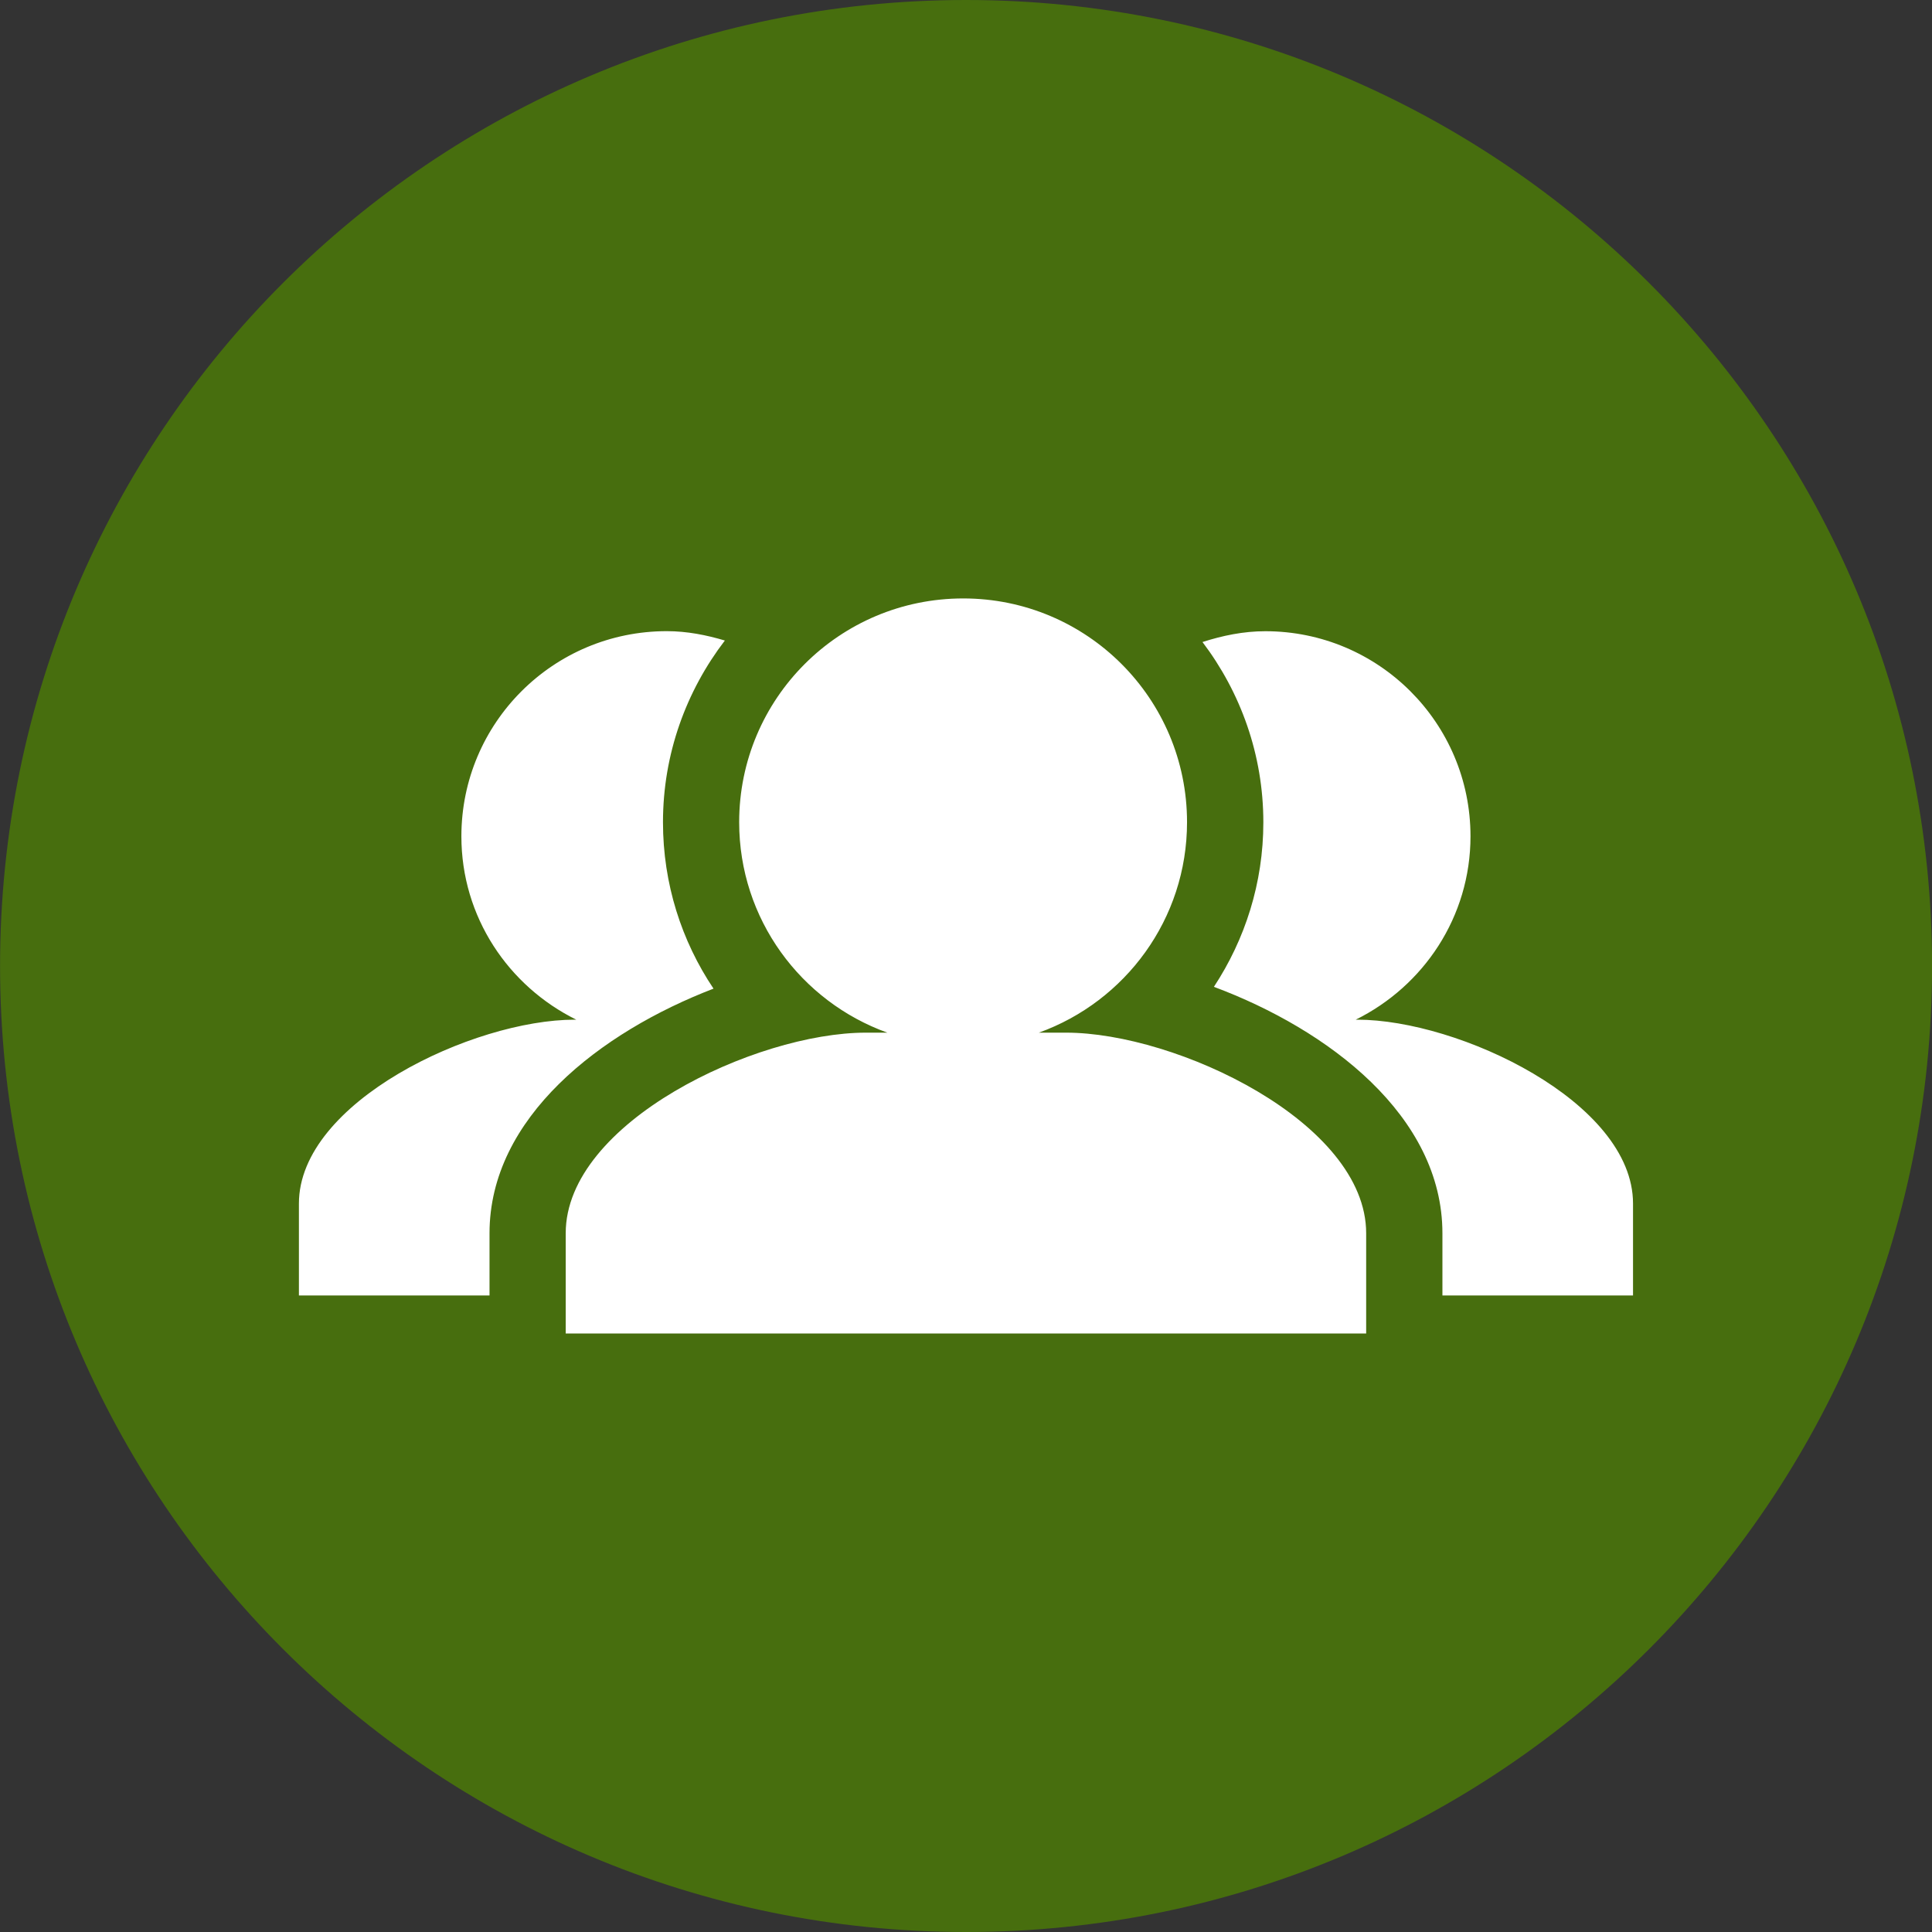
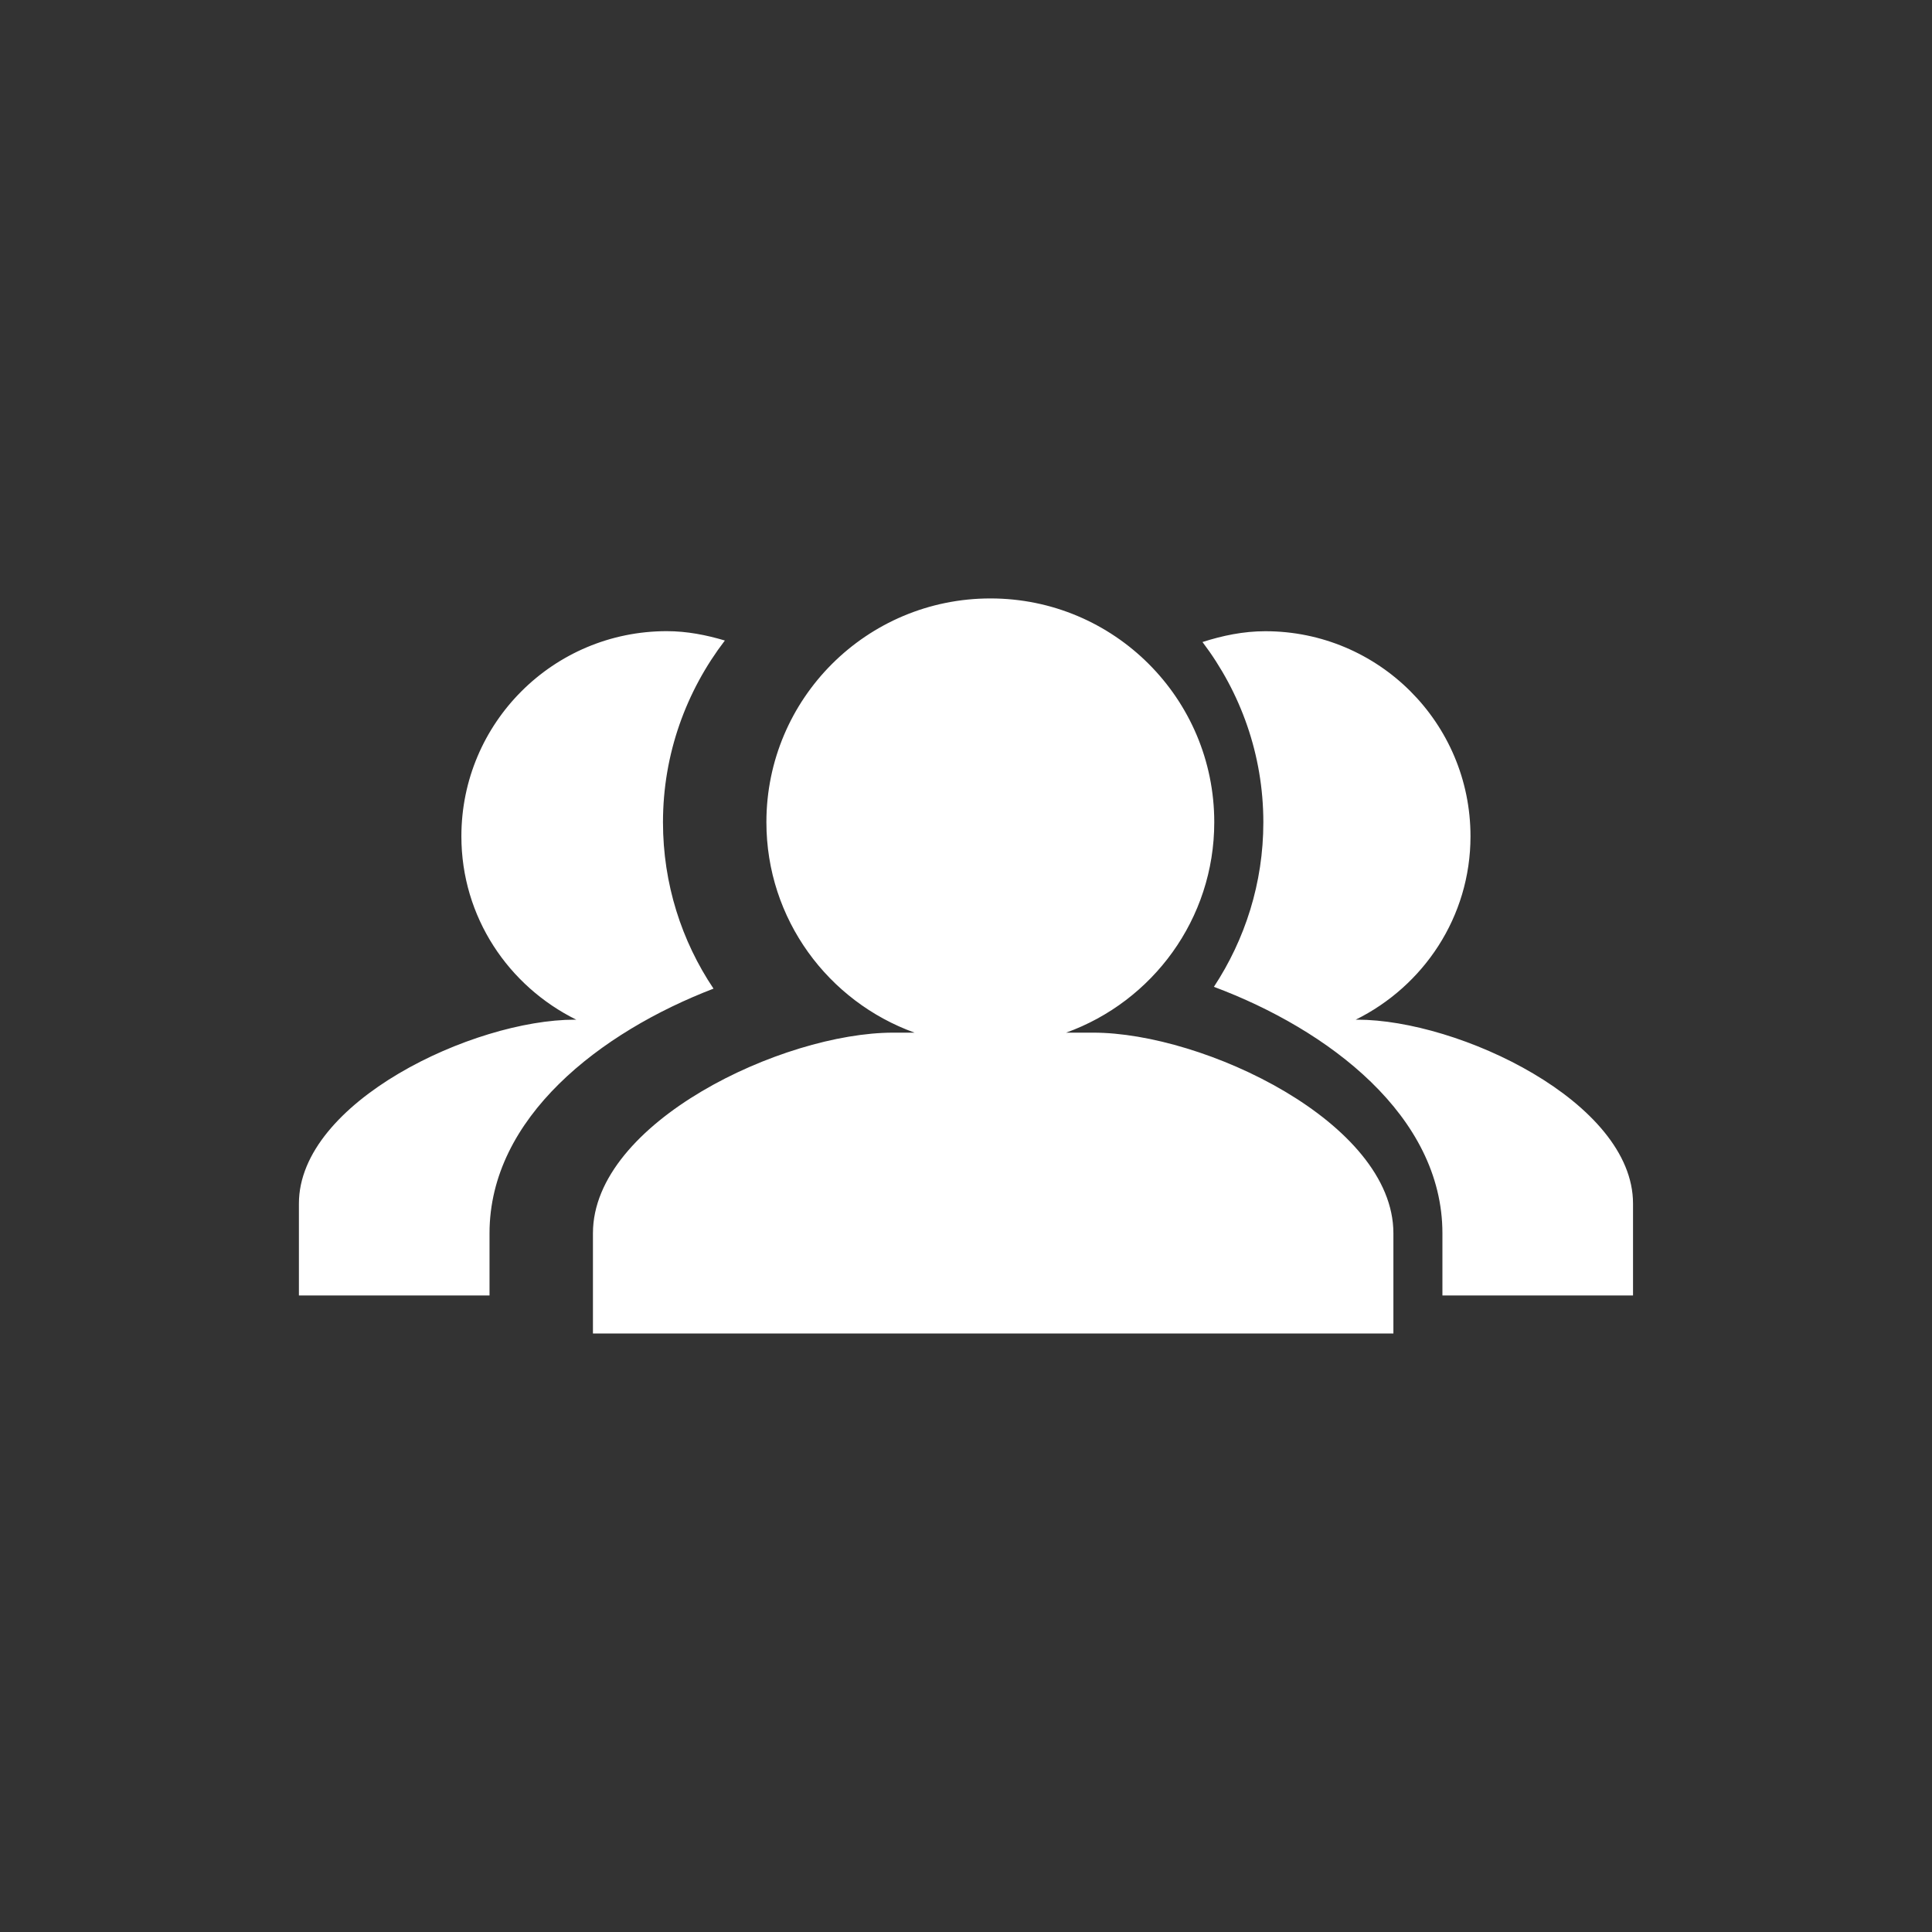
<svg xmlns="http://www.w3.org/2000/svg" width="32" height="32" viewBox="0 0 32 32">
  <rect x="0" y="0" width="32" height="32" fill="#333333" stroke="none" />
-   <path fill="#476e0e" d="M32.001 16c0 8.837-7.164 16-16 16s-16-7.164-16-16c0-8.837 7.164-16 16-16s16 7.164 16 16z" />
-   <path fill="#fff" d="M10.981 13.619c0-1.132 0.385-2.174 1.025-3.010-0.306-0.091-0.626-0.155-0.962-0.155-1.88 0-3.402 1.52-3.402 3.398 0 1.336 0.779 2.482 1.903 3.037h-0.025c-1.682 0-4.569 1.363-4.569 3.045v1.523h3.157v-1.030c0-1.919 1.838-3.333 3.71-4.052-0.529-0.789-0.837-1.737-0.837-2.756zM22.48 16.889h-0.025c1.122-0.555 1.901-1.701 1.901-3.037 0-1.878-1.522-3.397-3.398-3.397-0.365 0-0.711 0.073-1.041 0.179 0.63 0.832 1.008 1.865 1.008 2.986 0 1.006-0.304 1.942-0.819 2.725 1.896 0.708 3.785 2.137 3.785 4.082v1.030h3.157v-1.523c-0-1.682-2.887-3.045-4.568-3.045zM17.658 17.104h-0.451c1.43-0.515 2.454-1.88 2.454-3.486 0-2.048-1.659-3.706-3.707-3.706-2.051 0-3.711 1.659-3.711 3.706 0 1.606 1.023 2.971 2.454 3.486h-0.355c-1.829 0-4.972 1.487-4.972 3.322v1.661h13.258v-1.661c-0-1.835-3.143-3.322-4.971-3.322z" />
+   <path fill="#fff" d="M10.981 13.619c0-1.132 0.385-2.174 1.025-3.010-0.306-0.091-0.626-0.155-0.962-0.155-1.88 0-3.402 1.52-3.402 3.398 0 1.336 0.779 2.482 1.903 3.037h-0.025c-1.682 0-4.569 1.363-4.569 3.045v1.523h3.157v-1.030c0-1.919 1.838-3.333 3.71-4.052-0.529-0.789-0.837-1.737-0.837-2.756zM22.48 16.889h-0.025c1.122-0.555 1.901-1.701 1.901-3.037 0-1.878-1.522-3.397-3.398-3.397-0.365 0-0.711 0.073-1.041 0.179 0.63 0.832 1.008 1.865 1.008 2.986 0 1.006-0.304 1.942-0.819 2.725 1.896 0.708 3.785 2.137 3.785 4.082v1.030h3.157v-1.523c-0-1.682-2.887-3.045-4.568-3.045zM17.658 17.104c1.43-0.515 2.454-1.88 2.454-3.486 0-2.048-1.659-3.706-3.707-3.706-2.051 0-3.711 1.659-3.711 3.706 0 1.606 1.023 2.971 2.454 3.486h-0.355c-1.829 0-4.972 1.487-4.972 3.322v1.661h13.258v-1.661c-0-1.835-3.143-3.322-4.971-3.322z" />
</svg>